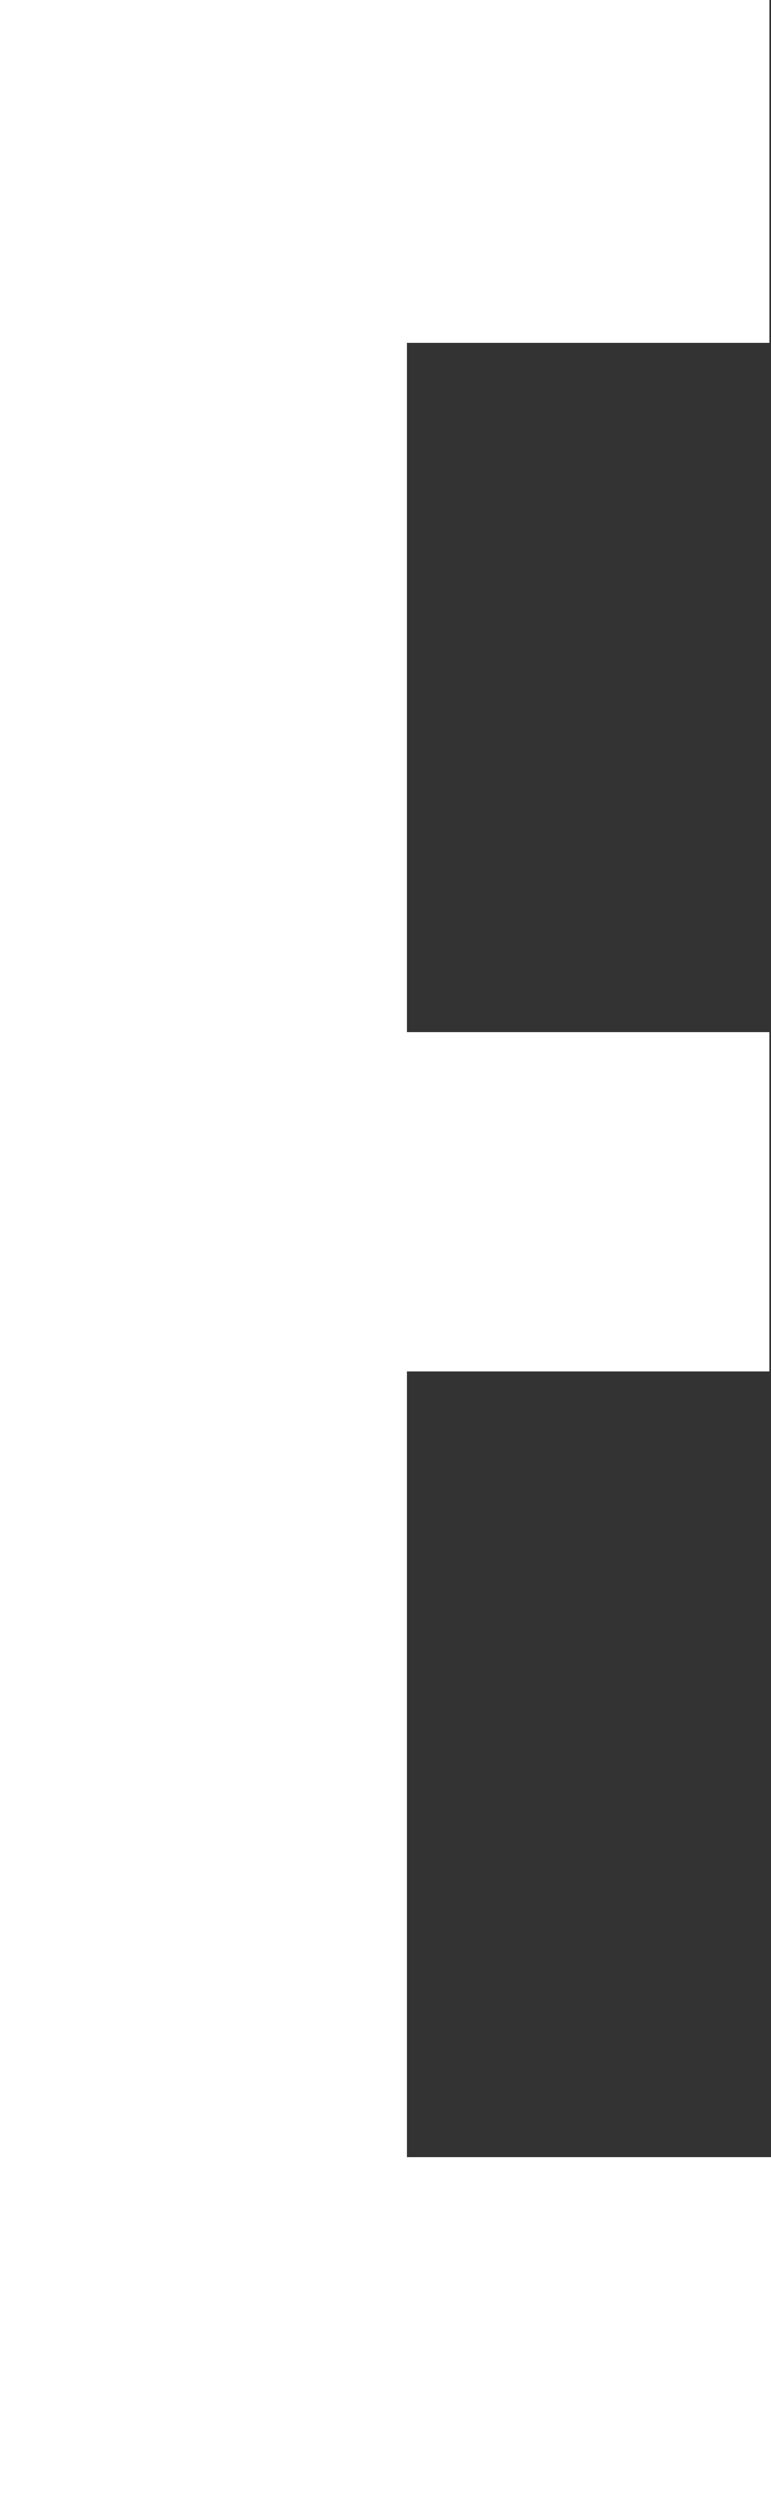
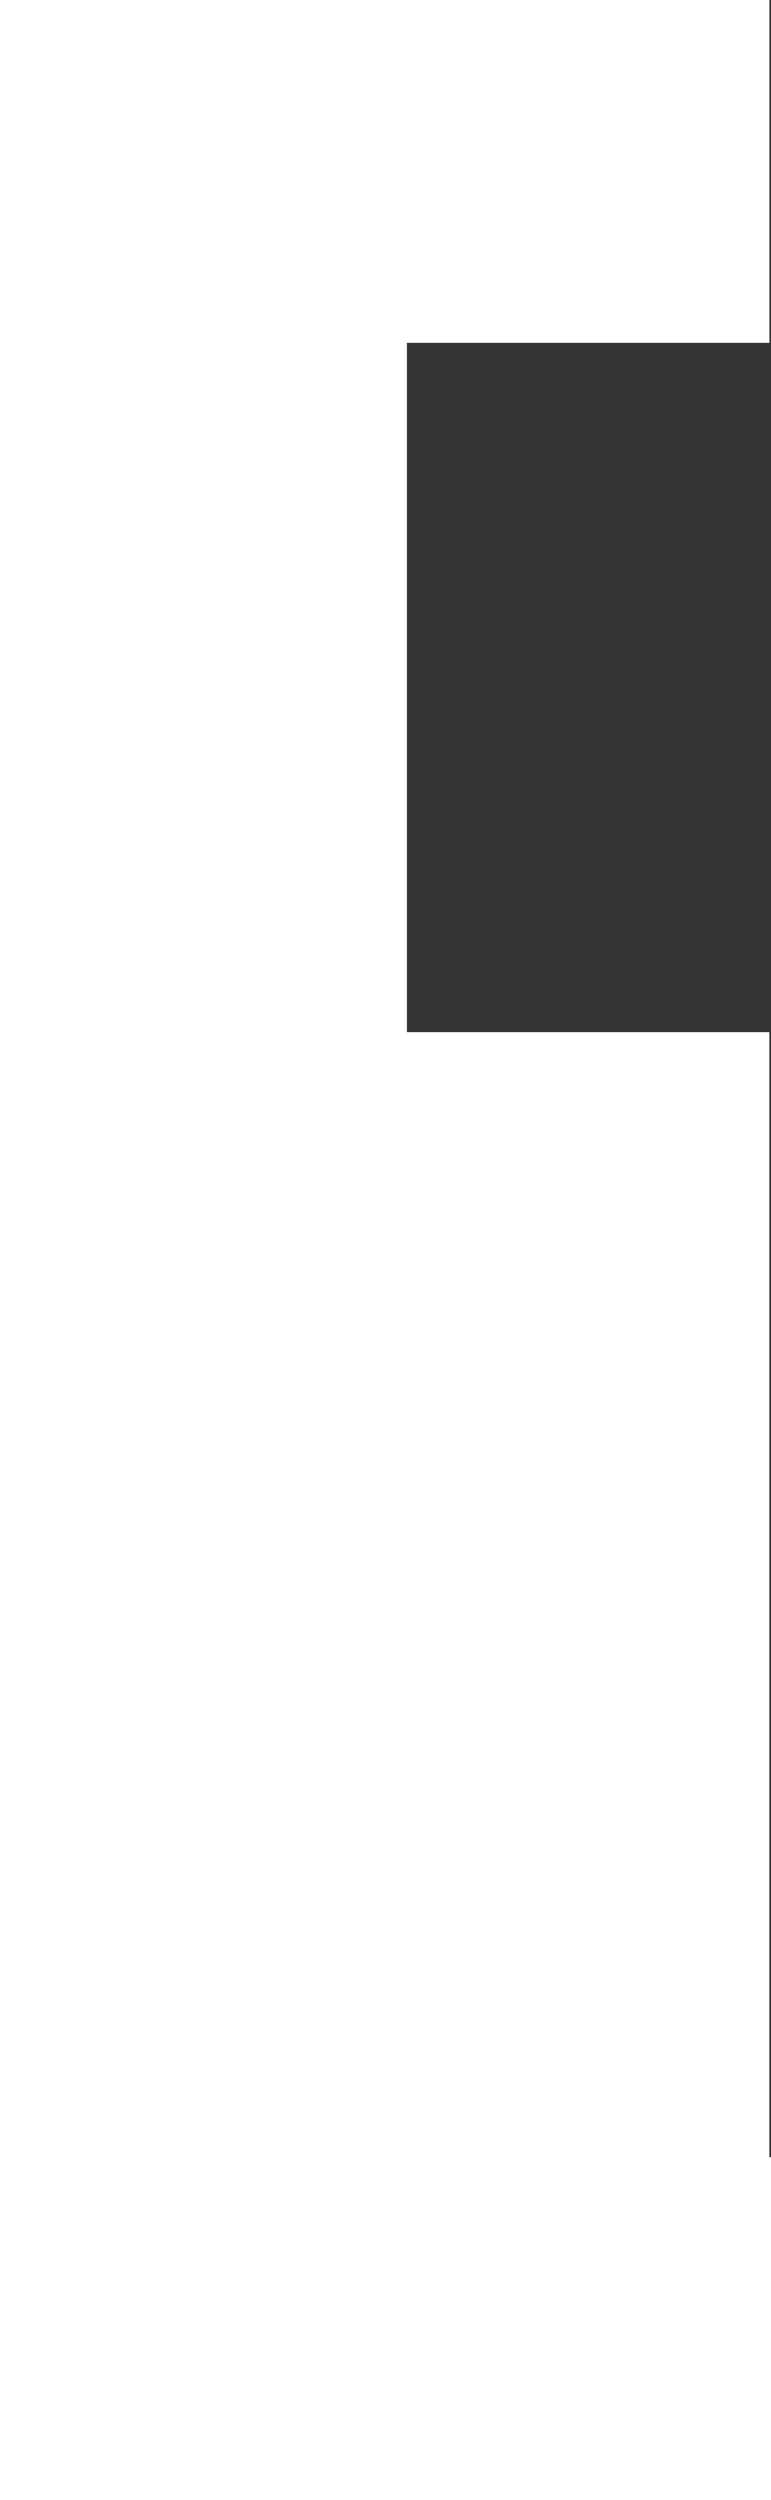
<svg xmlns="http://www.w3.org/2000/svg" width="34.618" height="112.19" viewBox="0 0 34.618 112.19">
  <rect x="0" y="0" width="34.618" height="112.19" fill="#333333" stroke="none" />
-   <path id="Path_3399" data-name="Path 3399" d="M0,117.908H34.547v15.386H18.271v30.932H34.545v15.226H18.271v35.26H34.618V230.1H0Z" transform="translate(0 -117.908)" fill="#fff" />
+   <path id="Path_3399" data-name="Path 3399" d="M0,117.908H34.547v15.386H18.271v30.932H34.545v15.226v35.26H34.618V230.1H0Z" transform="translate(0 -117.908)" fill="#fff" />
</svg>